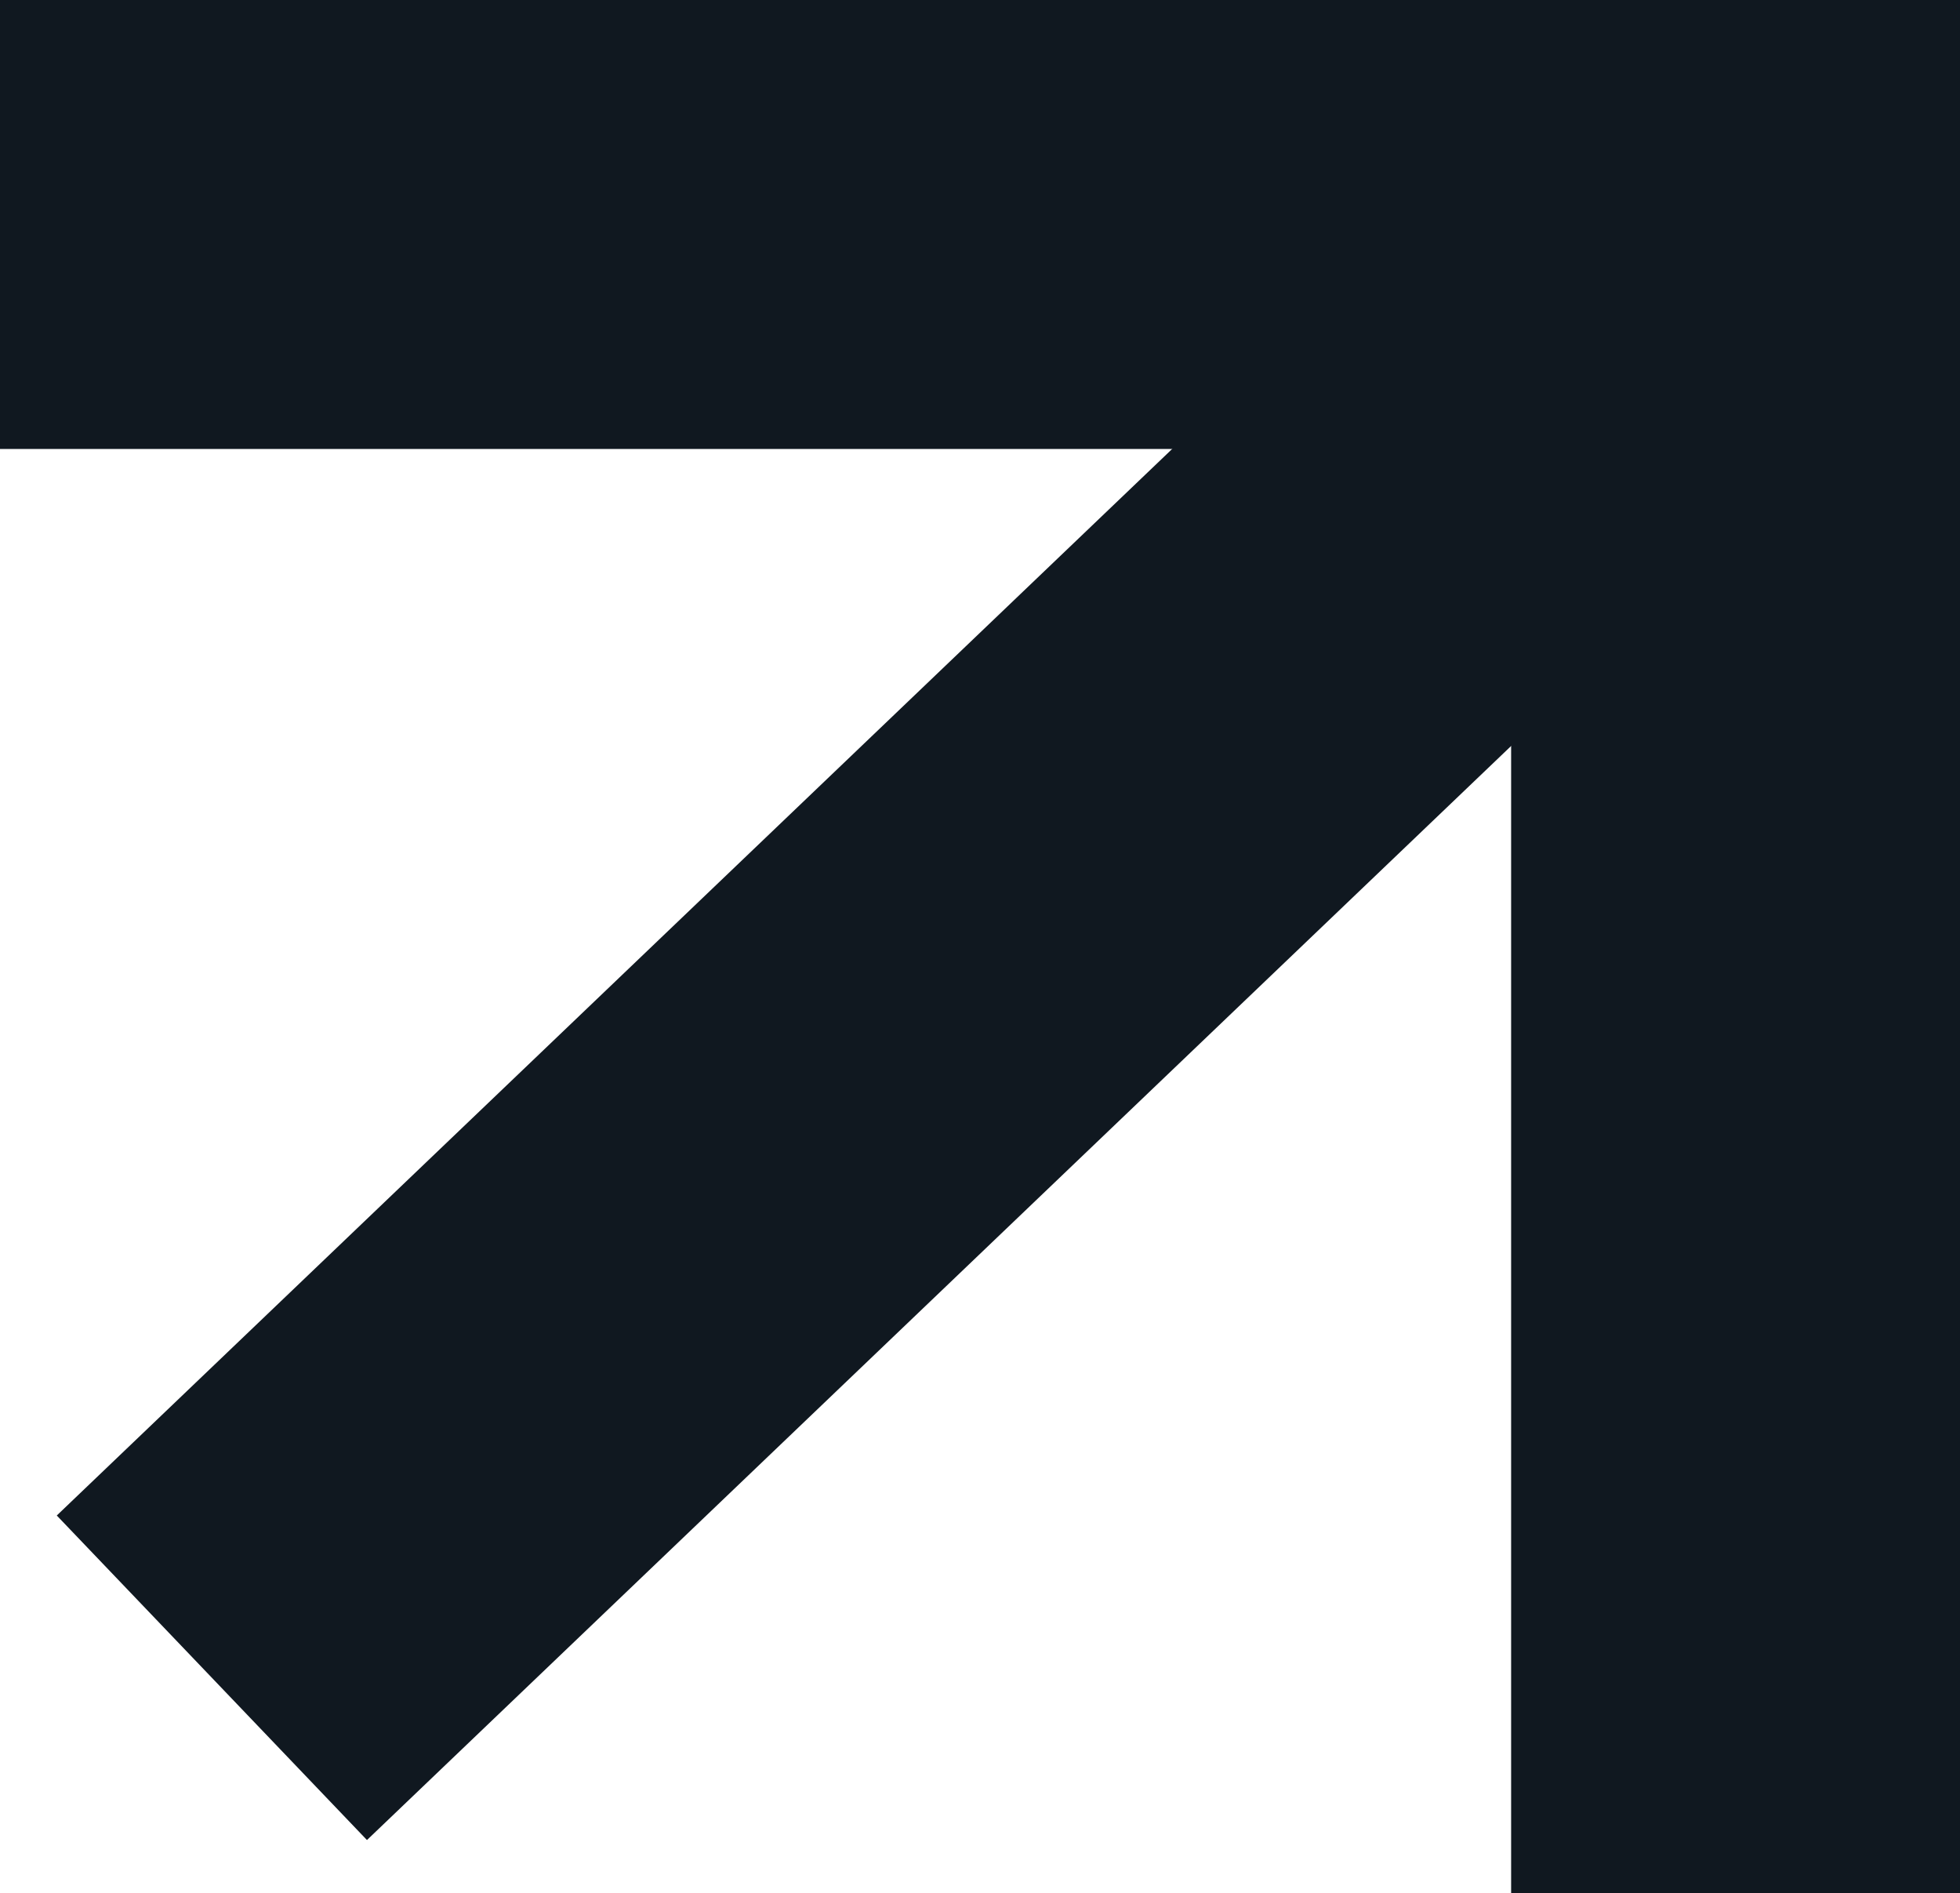
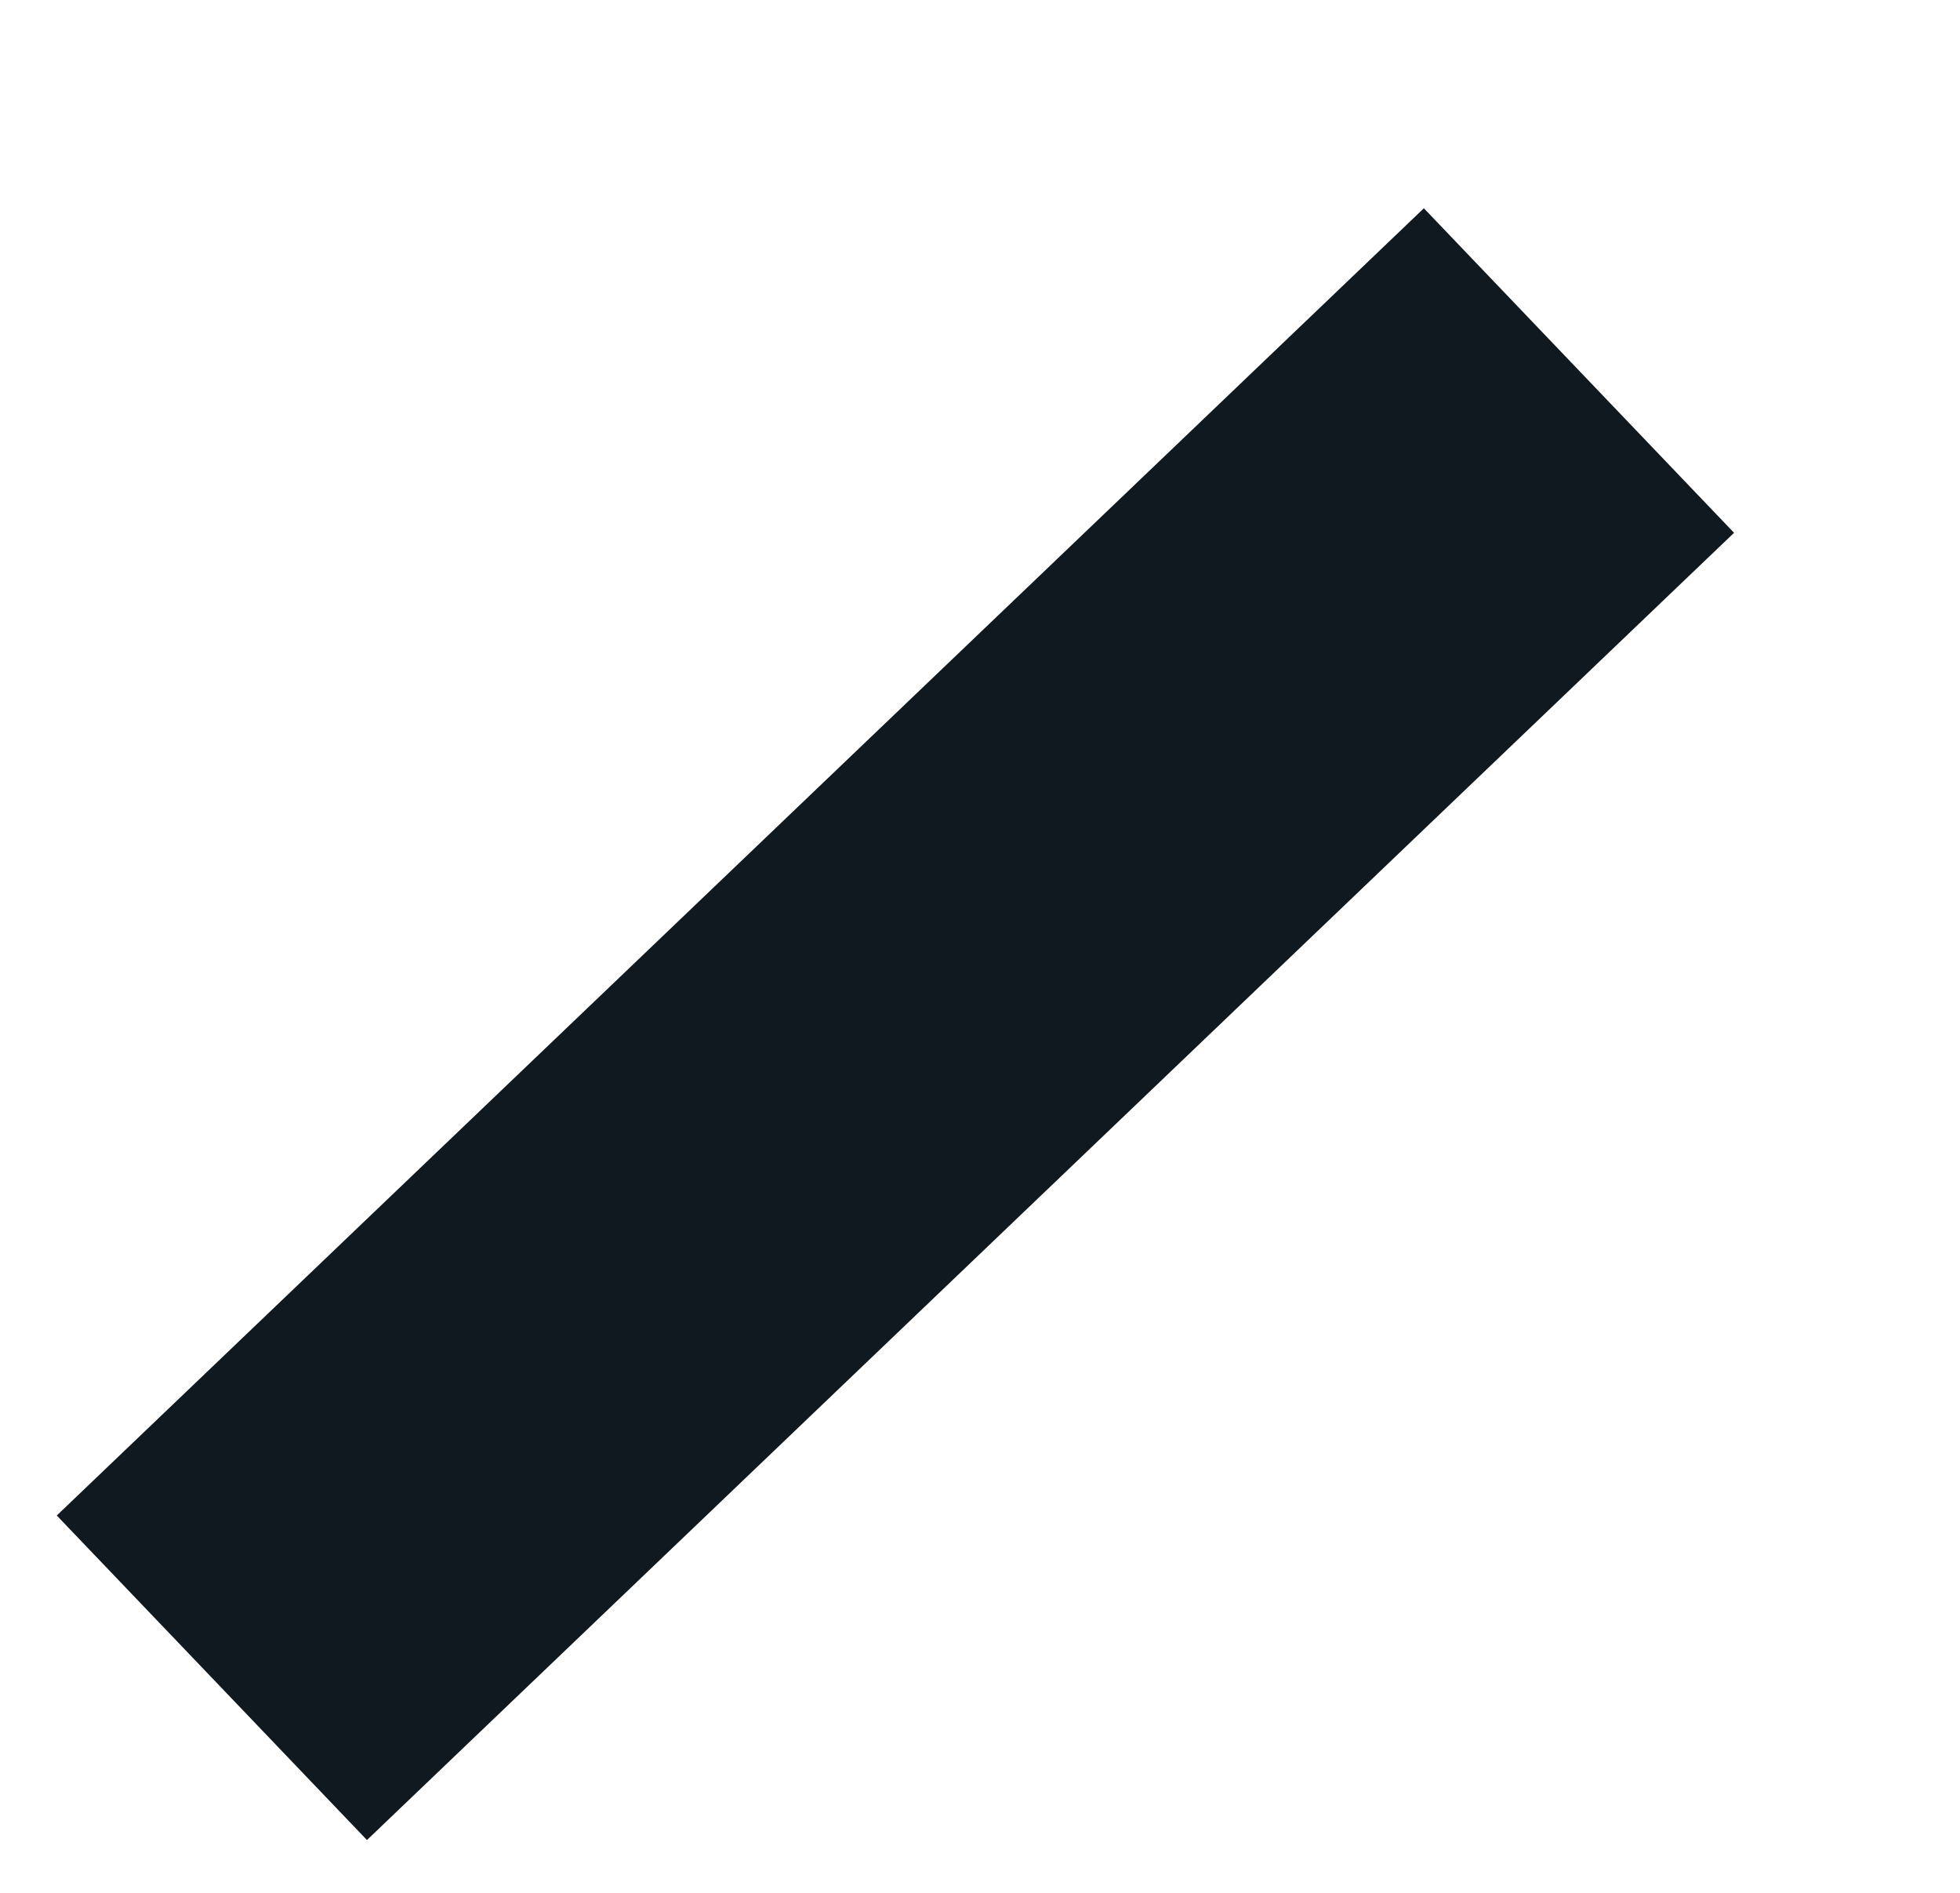
<svg xmlns="http://www.w3.org/2000/svg" width="30.565" height="29.519" viewBox="0 0 30.565 29.519">
  <g id="Group_28" data-name="Group 28" transform="translate(0 3.5)">
    <path id="Path_17" data-name="Path 17" d="M21.319,0,0,20.381" transform="translate(3.304 2.277)" fill="none" stroke="#101820" stroke-width="7" />
-     <path id="Path_20" data-name="Path 20" d="M0,0H27.065V26.019" fill="none" stroke="#101820" stroke-width="7" />
  </g>
</svg>